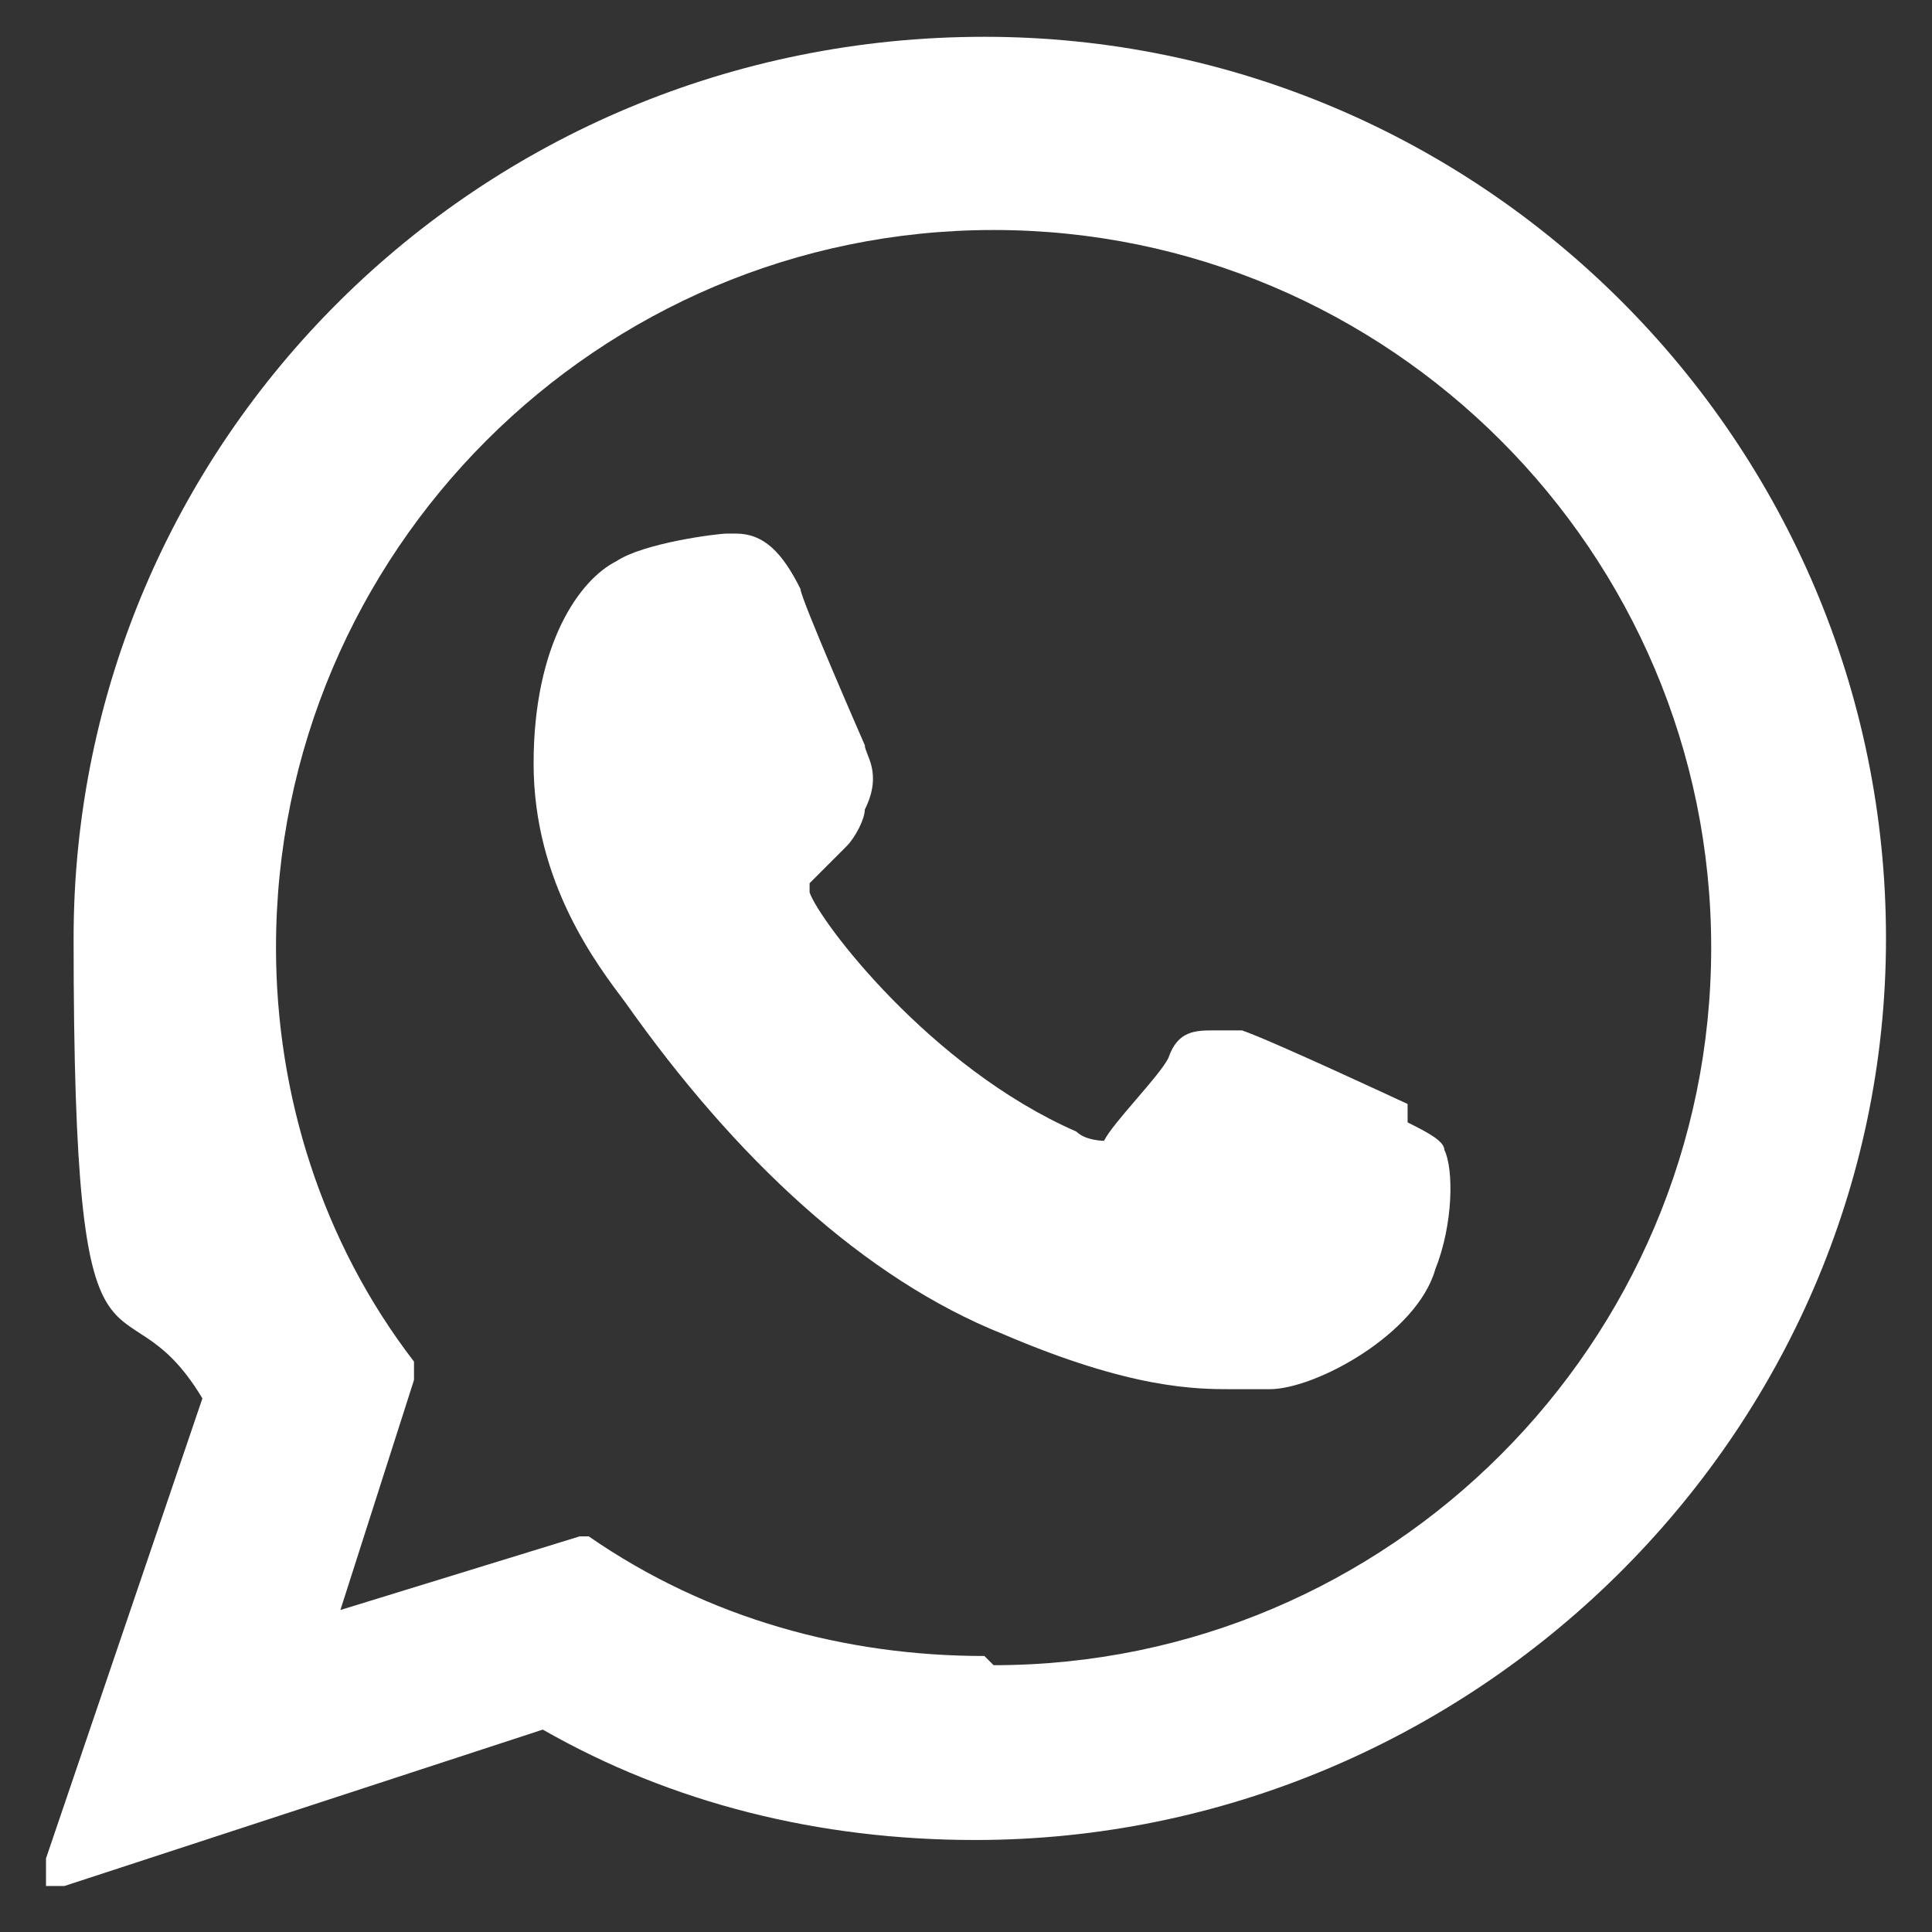
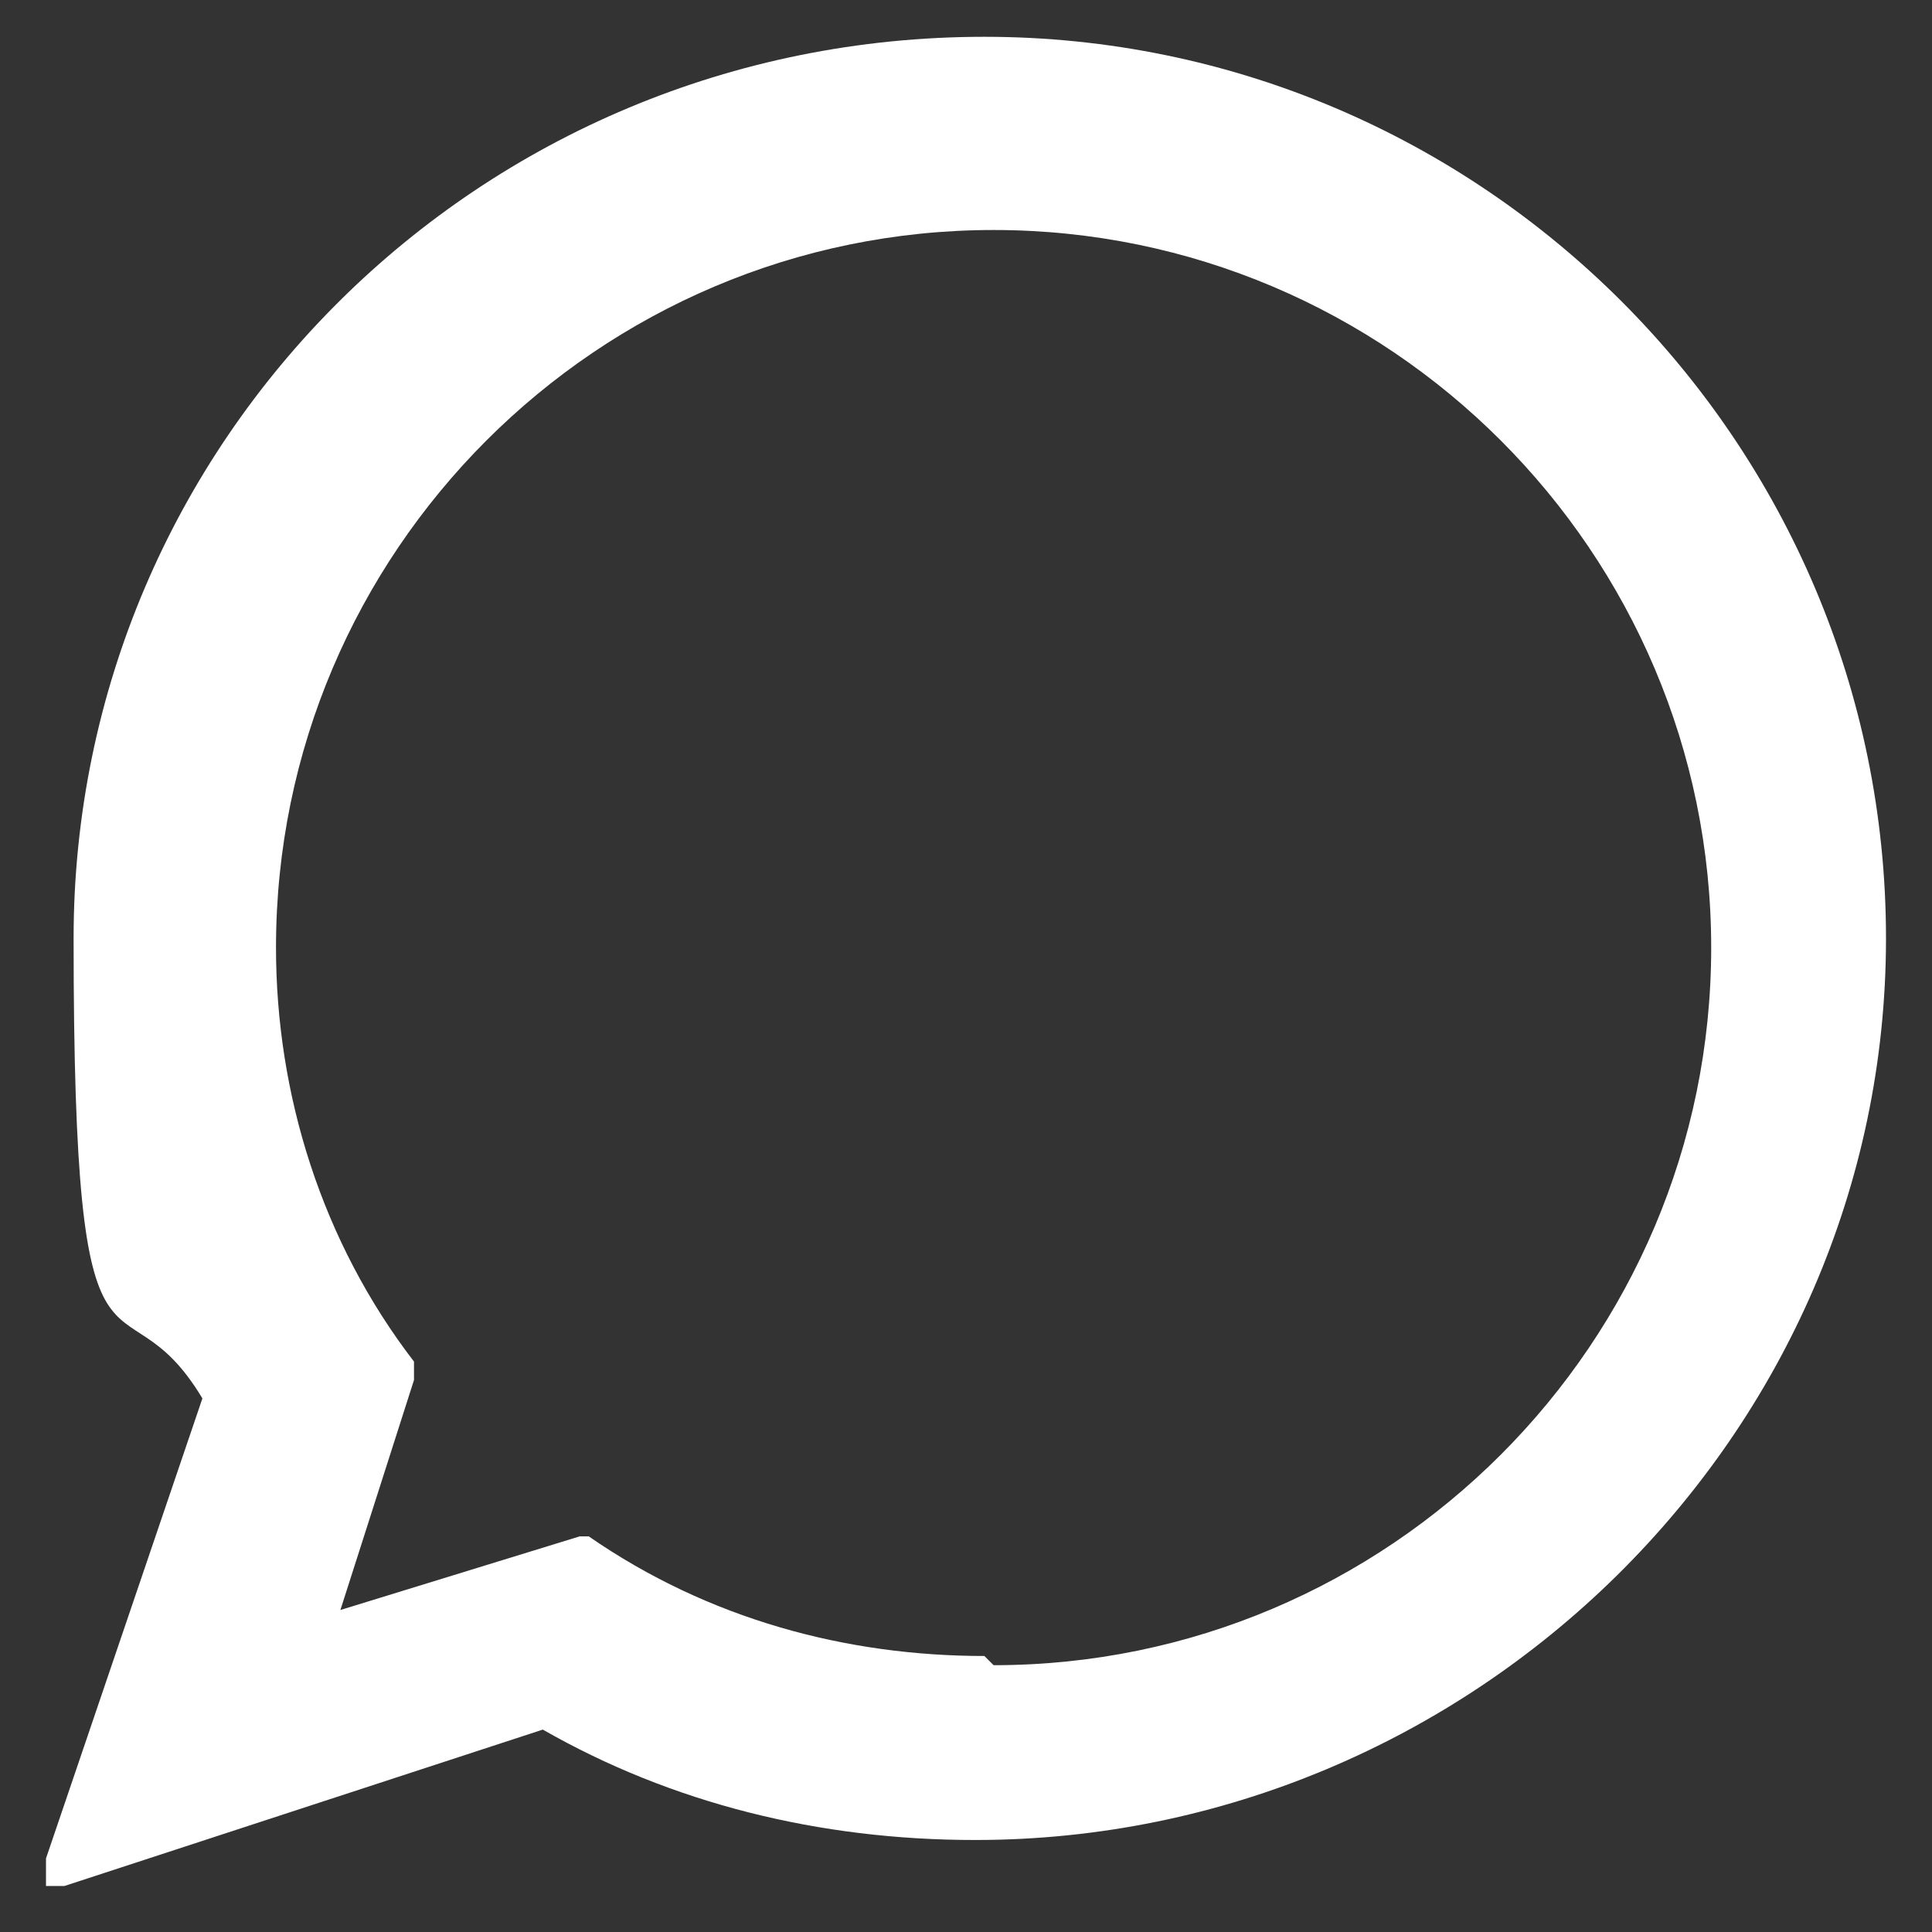
<svg xmlns="http://www.w3.org/2000/svg" id="Calque_1" version="1.1" viewBox="0 0 21 21">
  <rect x="0" y="0" width="21" height="21" fill="#333333" stroke="none" />
  <defs>
    <style>
      .st0 {
        fill: #fff;
      }
    </style>
  </defs>
-   <path class="st0" d="M15.3,12s-1.5-.7-1.8-.8c-.1,0-.2,0-.3,0-.2,0-.4,0-.5.3-.1.2-.6.7-.7.9,0,0,0,0,0,0s-.2,0-.3-.1c-1.6-.7-2.8-2.3-2.9-2.6,0,0,0,0,0,0,0,0,0,0,0-.1,0,0,.2-.2.3-.3,0,0,0,0,.1-.1.1-.1.2-.3.2-.4h0c.2-.4,0-.6,0-.7,0,0-.7-1.6-.7-1.7-.2-.4-.4-.6-.7-.6s0,0-.1,0c-.1,0-.9.1-1.2.3-.4.2-.9.9-.9,2.2s.7,2.2,1,2.6c0,0,0,0,0,0,1.2,1.7,2.6,3,4.1,3.6,1.4.6,2.1.6,2.5.6h0c.2,0,.3,0,.4,0h0c.5,0,1.6-.6,1.8-1.3.2-.5.2-1.1.1-1.3,0-.1-.2-.2-.4-.3Z" />
  <path class="st0" d="M10.7.4C5.2.4.8,4.8.8,10.2s.5,3.5,1.4,5l-1.7,5c0,0,0,.2,0,.3,0,0,.1,0,.2,0s0,0,0,0l5.2-1.7c1.4.8,3,1.2,4.7,1.2,5.4,0,9.9-4.4,9.9-9.8S16.1.4,10.7.4ZM10.7,18c-1.5,0-3-.4-4.3-1.3,0,0,0,0-.1,0s0,0,0,0l-2.6.8.8-2.5c0,0,0-.2,0-.2-1-1.3-1.5-2.9-1.5-4.5,0-4.3,3.5-7.8,7.8-7.8s7.8,3.5,7.8,7.8c0,4.3-3.5,7.8-7.8,7.8Z" />
</svg>